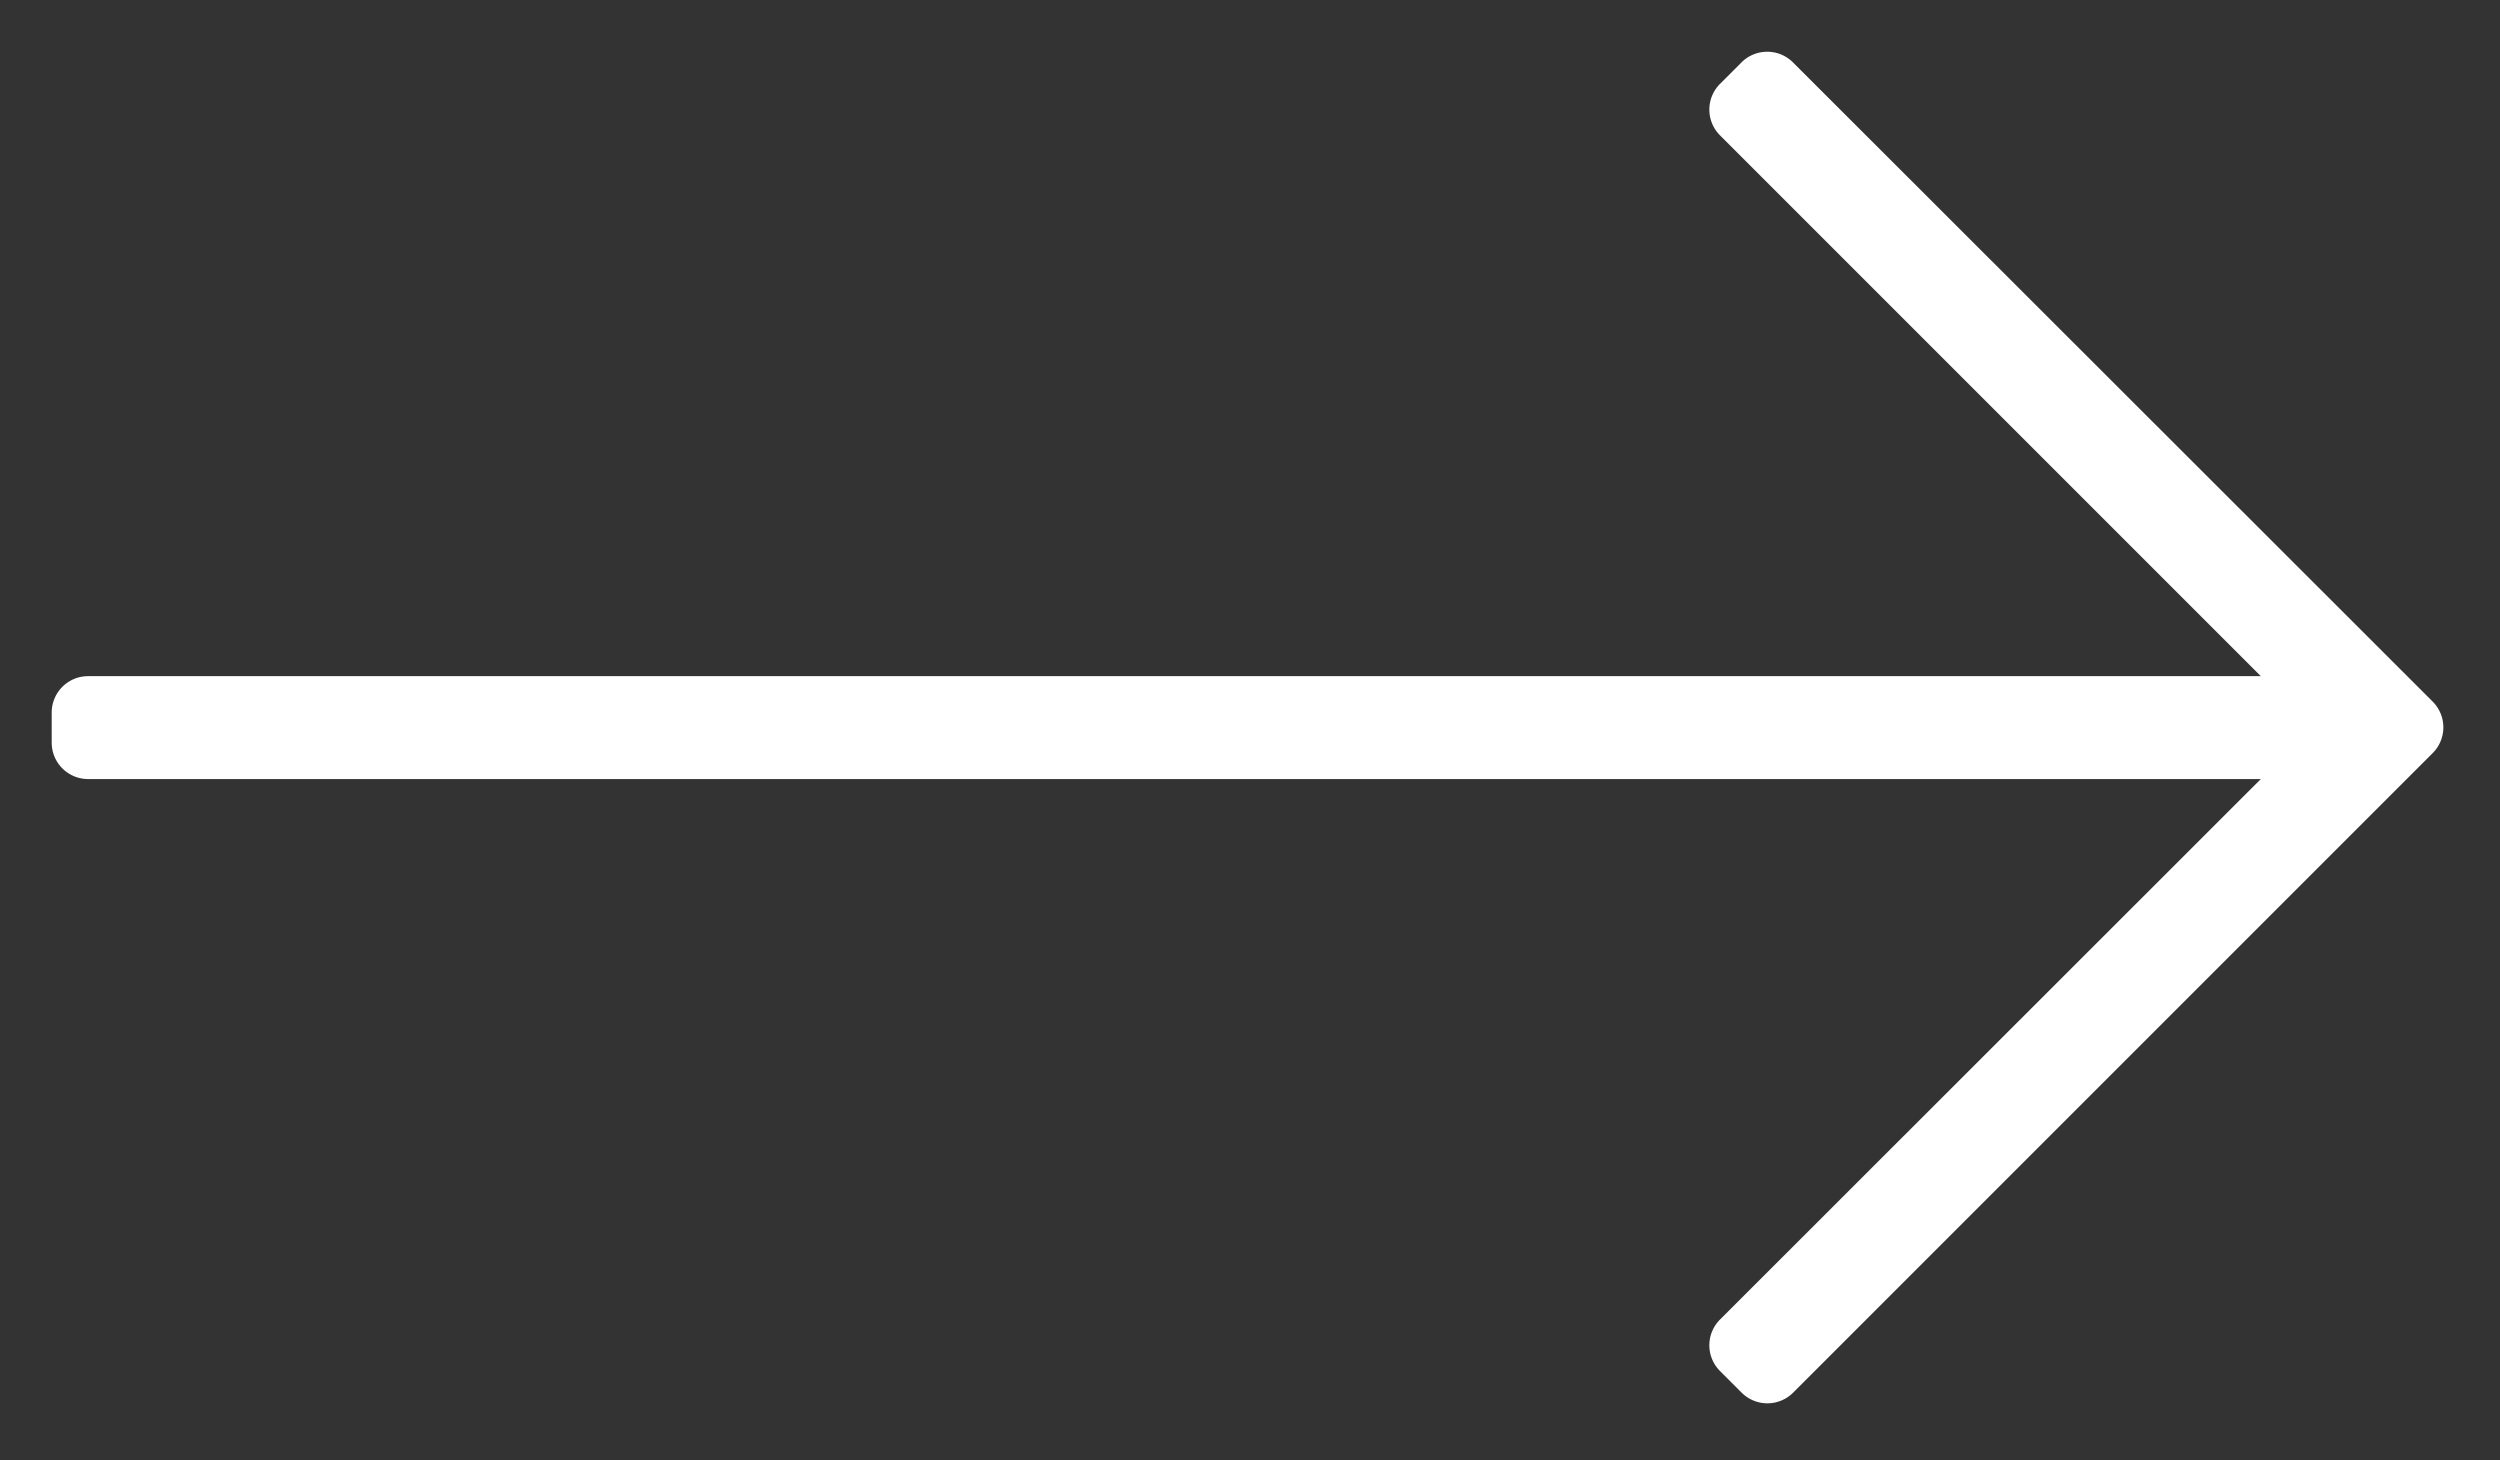
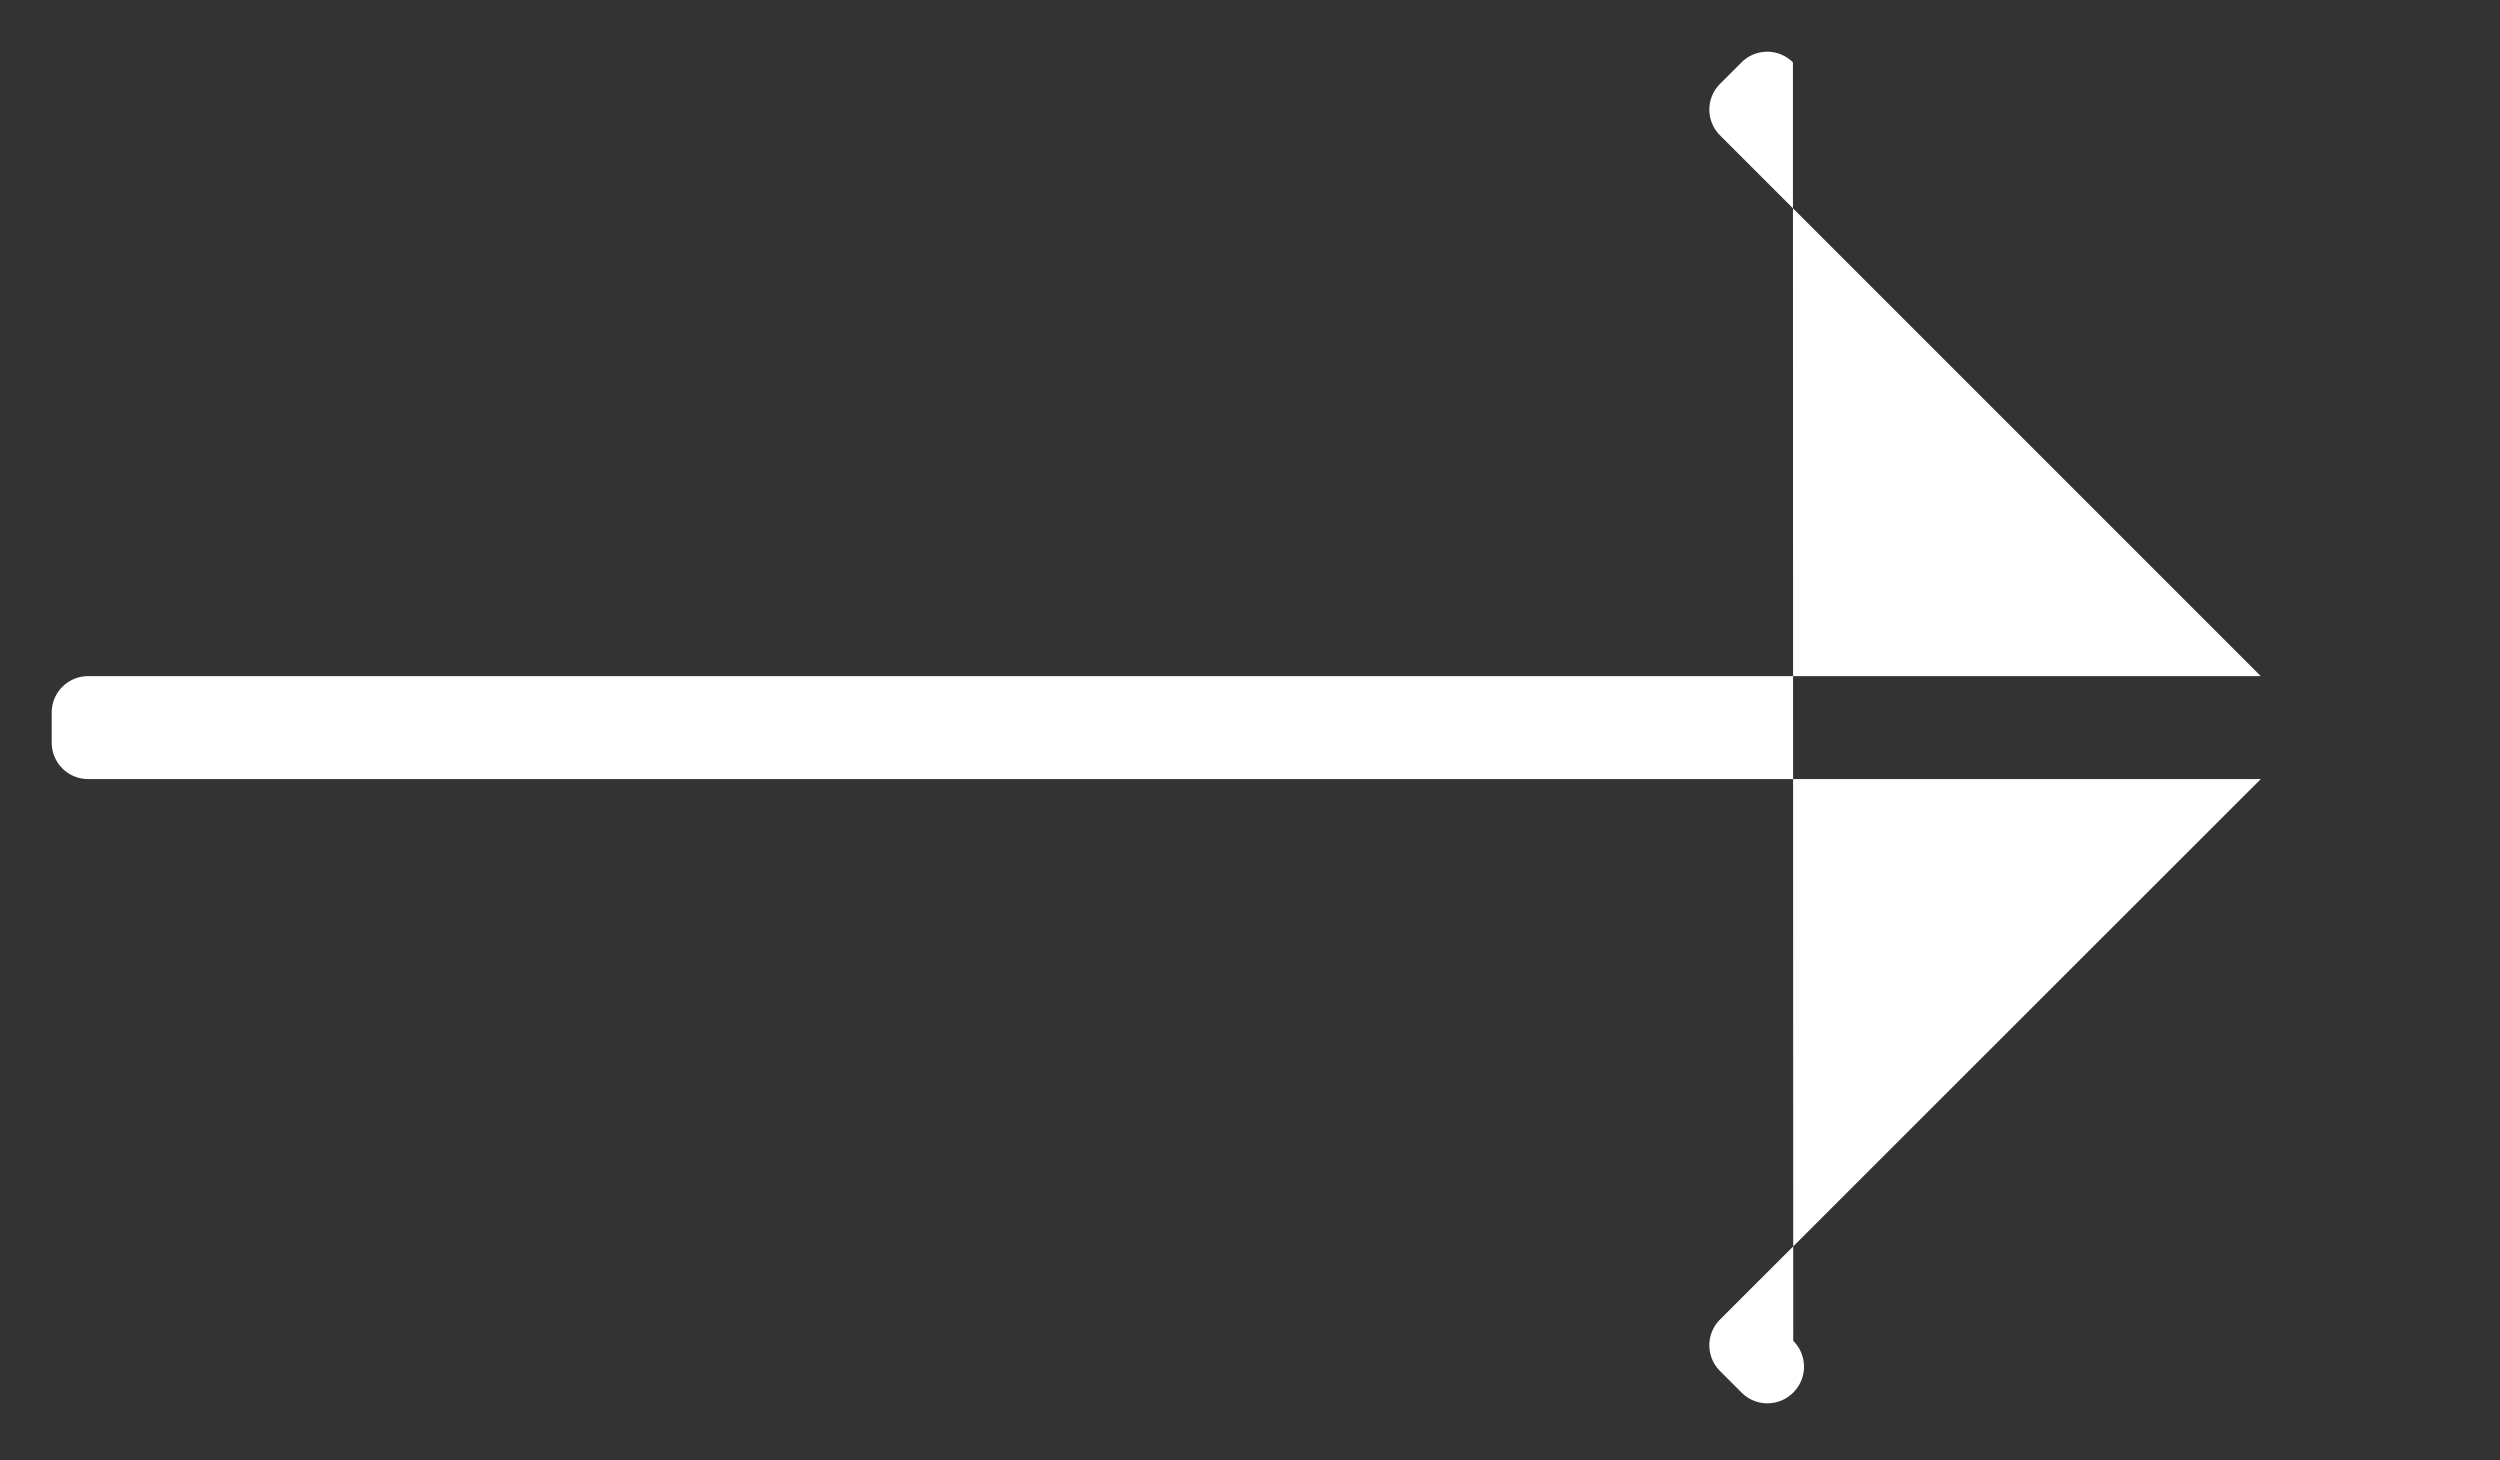
<svg xmlns="http://www.w3.org/2000/svg" width="24.177" height="14.121" viewBox="0 0 24.177 14.121">
  <rect x="0" y="0" width="24.177" height="14.121" fill="#333333" stroke="none" />
-   <path id="Path_379" data-name="Path 379" d="M6.342.943l-.207.207a.352.352,0,0,0,0,.5l5.229,5.229H-9.648A.352.352,0,0,0-10,7.229v.293a.352.352,0,0,0,.352.352H11.364L6.135,13.1a.352.352,0,0,0,0,.5l.207.207a.352.352,0,0,0,.5,0l6.183-6.183a.352.352,0,0,0,0-.5L6.839.943A.352.352,0,0,0,6.342.943Z" transform="translate(10.5 -0.34)" fill="#fff" stroke="rgba(0,0,0,0)" stroke-width="1" />
+   <path id="Path_379" data-name="Path 379" d="M6.342.943l-.207.207a.352.352,0,0,0,0,.5l5.229,5.229H-9.648A.352.352,0,0,0-10,7.229v.293a.352.352,0,0,0,.352.352H11.364L6.135,13.1a.352.352,0,0,0,0,.5l.207.207a.352.352,0,0,0,.5,0a.352.352,0,0,0,0-.5L6.839.943A.352.352,0,0,0,6.342.943Z" transform="translate(10.5 -0.34)" fill="#fff" stroke="rgba(0,0,0,0)" stroke-width="1" />
</svg>